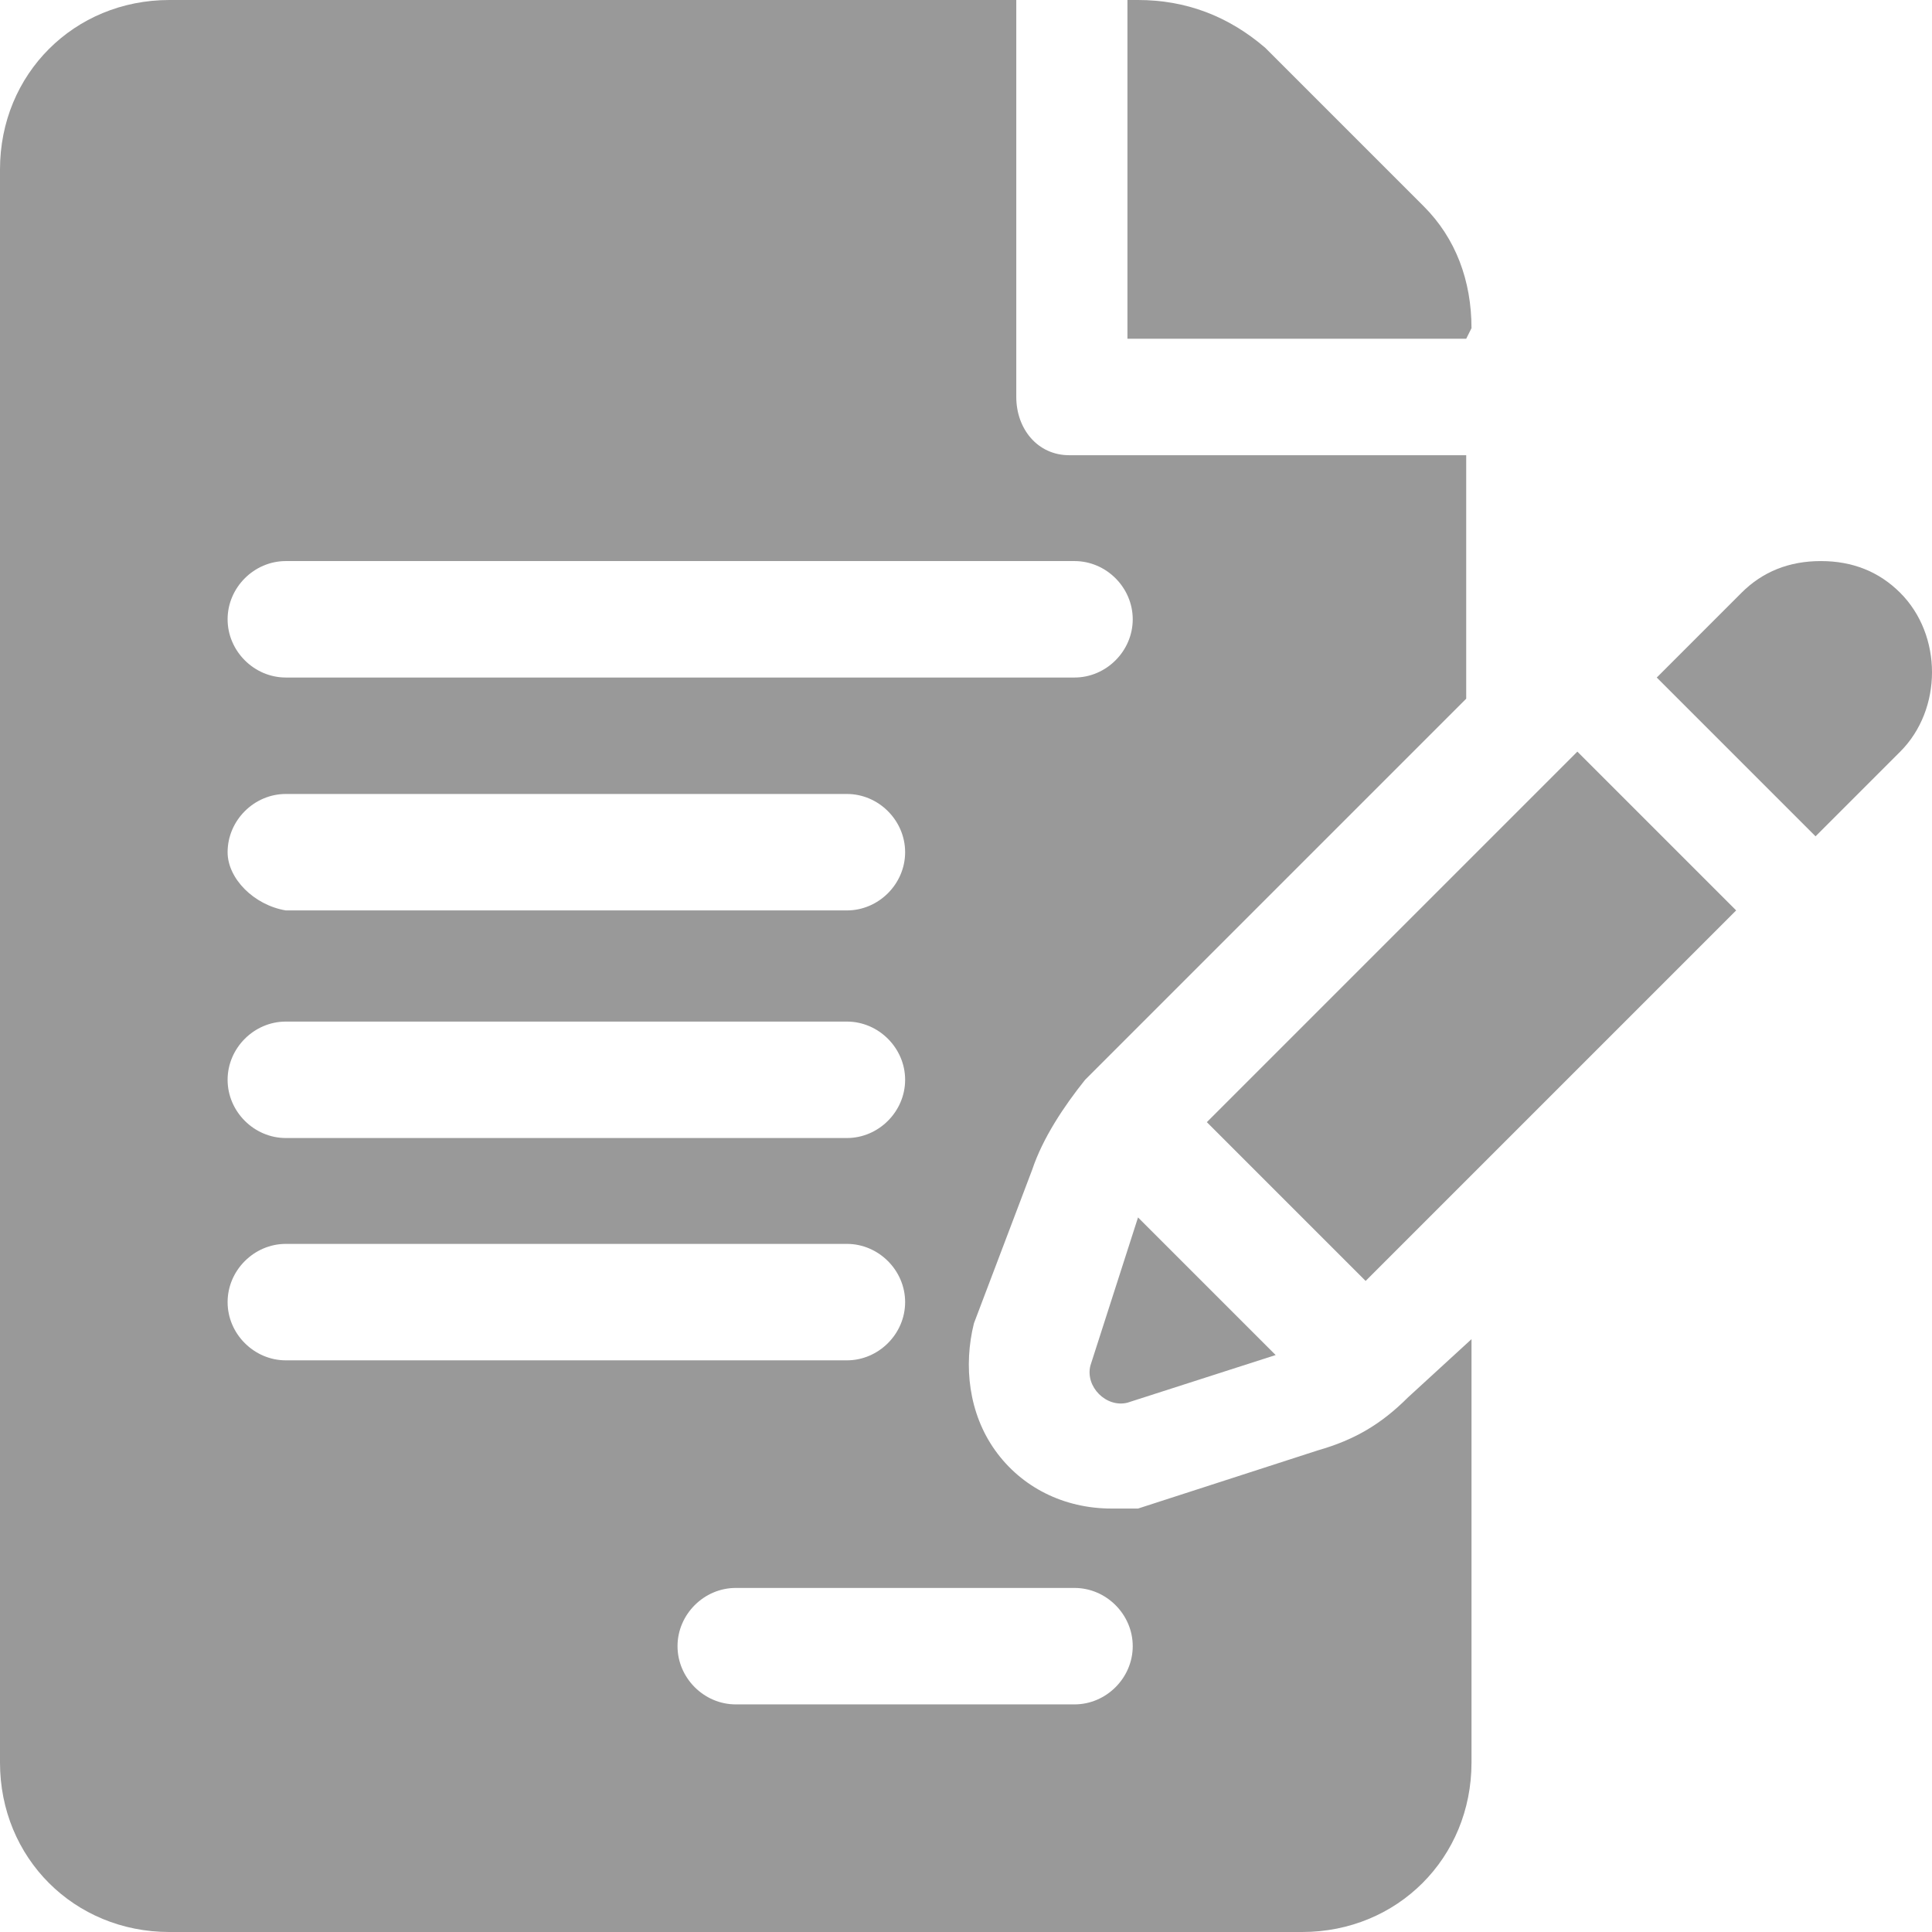
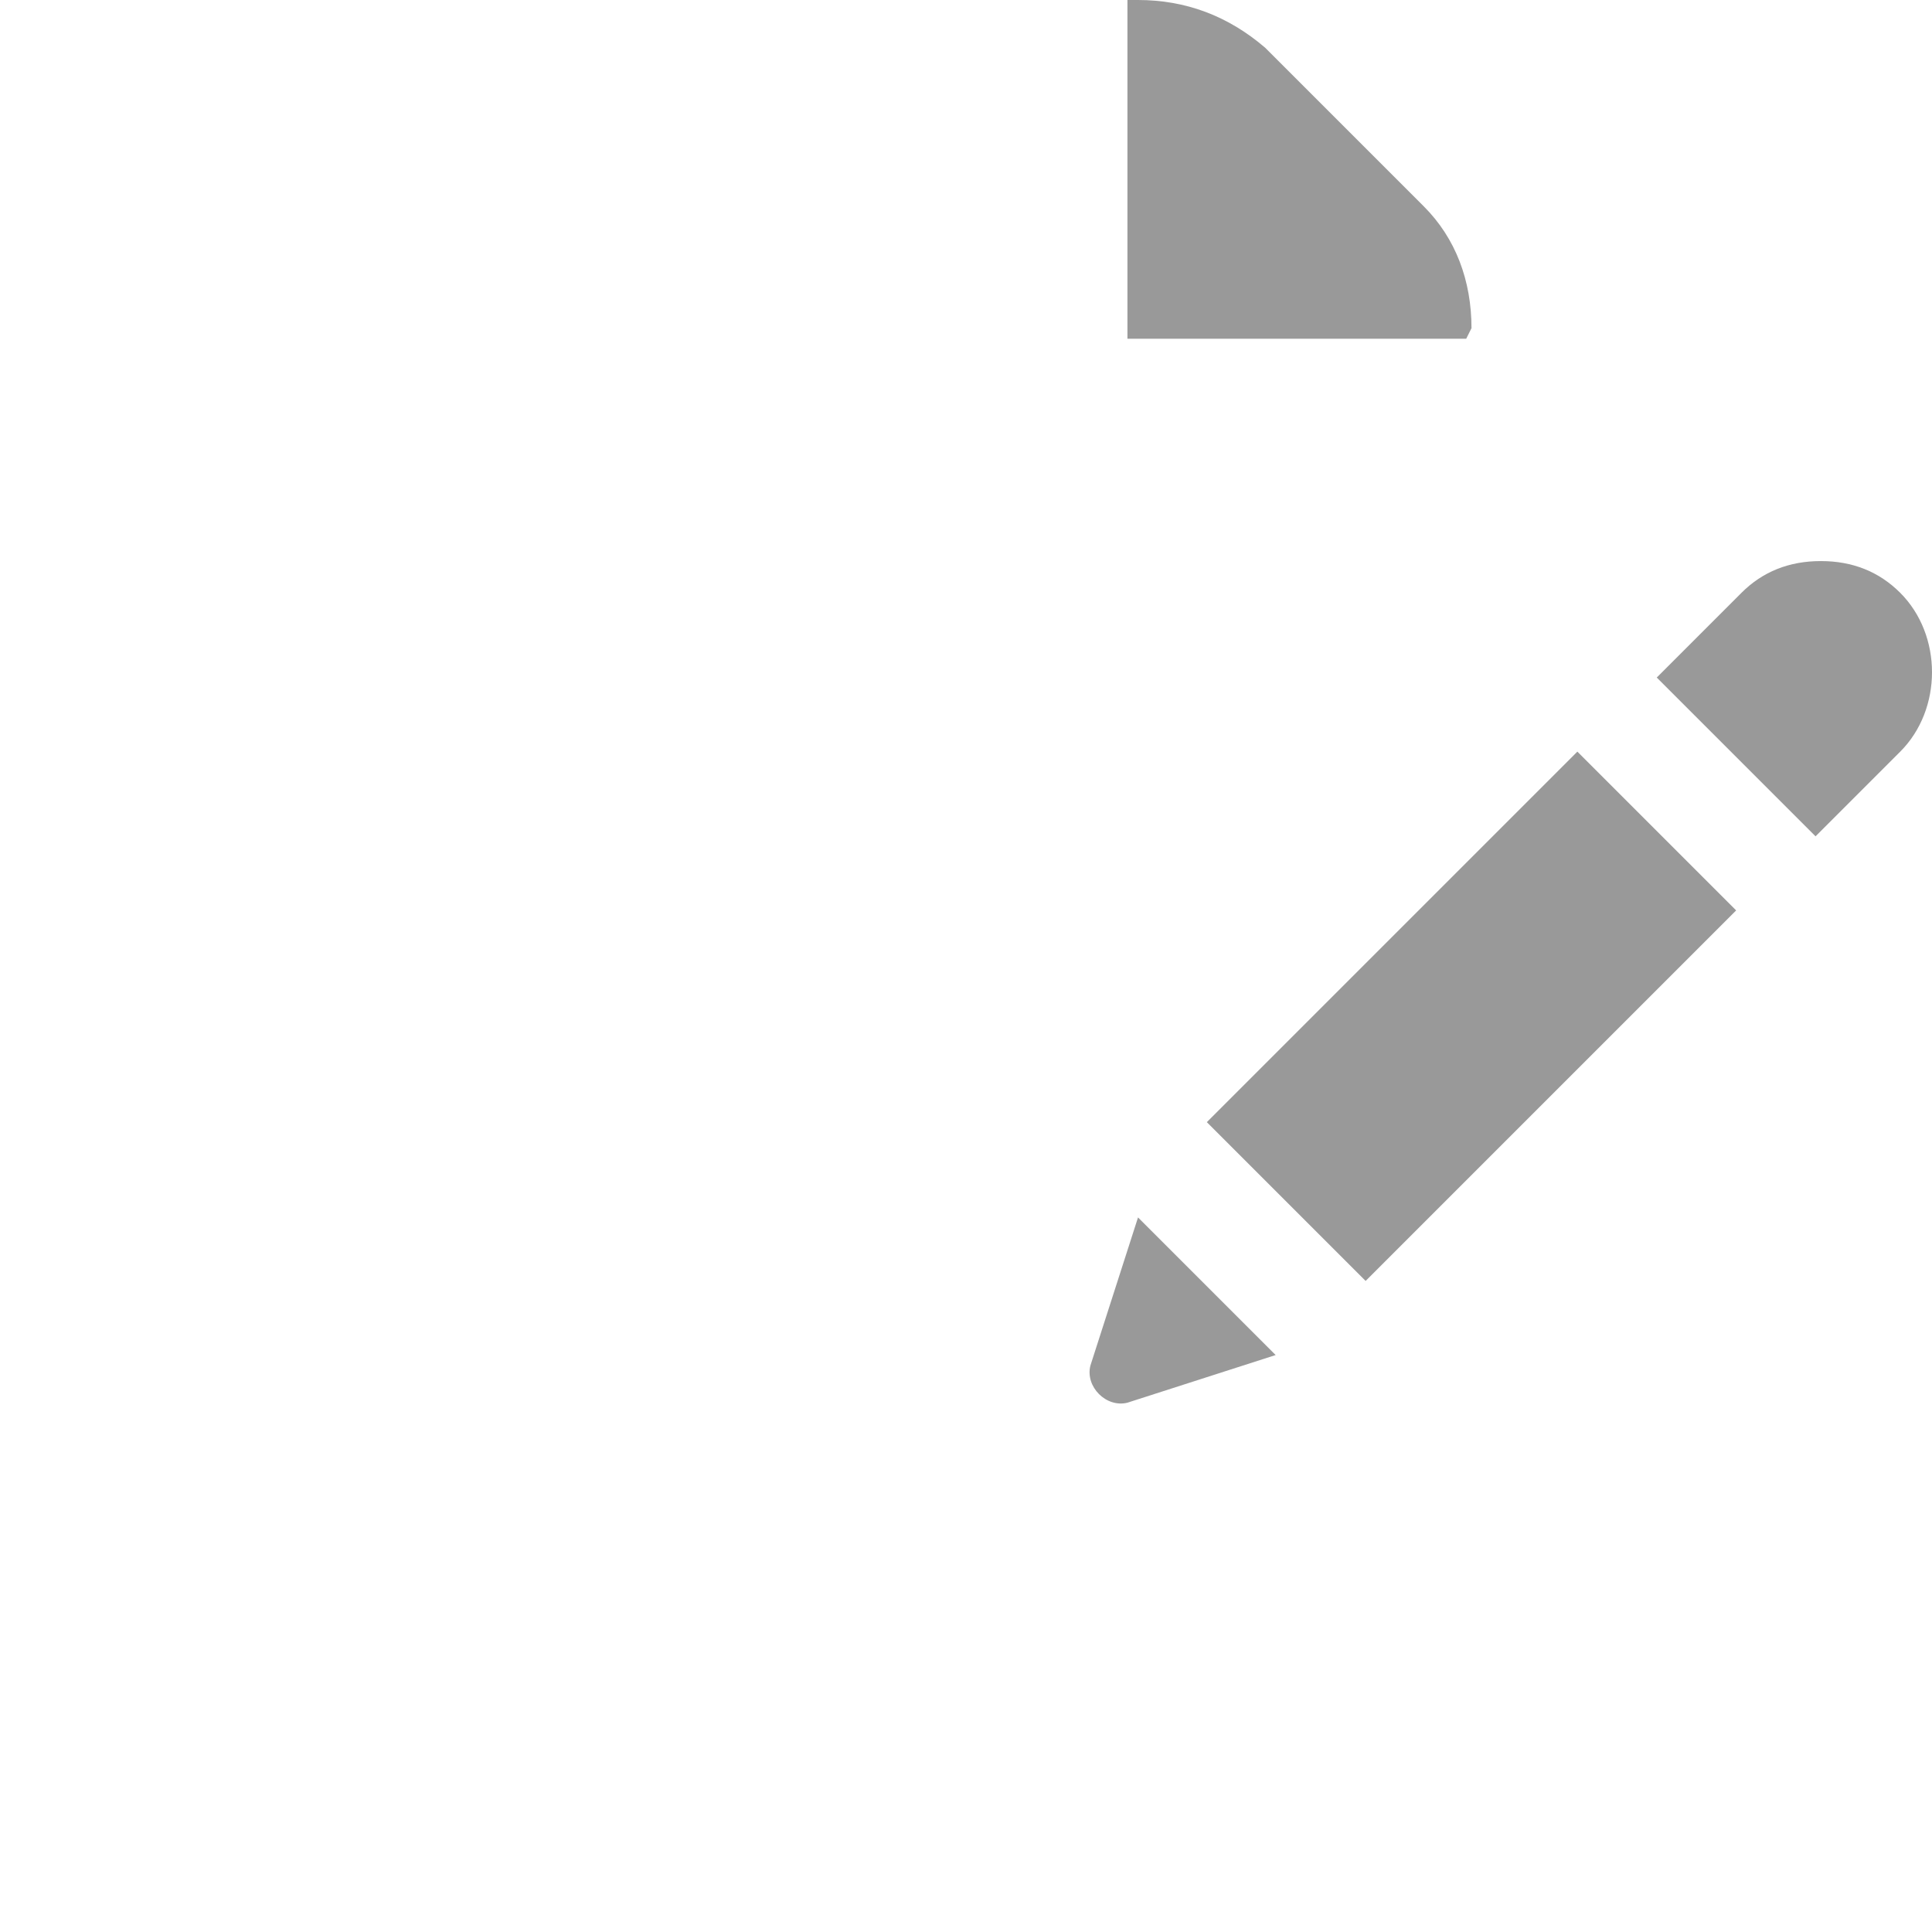
<svg xmlns="http://www.w3.org/2000/svg" version="1.1" x="0px" y="0px" viewBox="0 0 36.5 36.5" style="enable-background:new 0 0 36.5 36.5;" xml:space="preserve">
  <style type="text/css">
	.st0{fill:#FFFFFF;}
	.st1{fill:none;stroke:#E6E6E6;stroke-miterlimit:10;}
	.st2{fill:#FFFFFF;stroke:#E6E6E6;stroke-miterlimit:10;}
	.st3{fill:#999999;}
	.st4{fill:#31C052;}
	.st5{fill:#DDF0F7;}
	.st6{fill:#51B5E1;}
	.st7{fill:#808080;}
	.st8{fill:#E6E6E6;}
	.st9{fill:#323237;}
</style>
  <g id="Layer_1">
</g>
  <g id="Layer_2">
    <g>
      <g>
        <g>
          <g>
            <path class="st3" d="M27.8,6.2c0-0.9-0.3-1.7-0.9-2.3l-3-3C23.2,0.3,22.4,0,21.5,0h-0.2v6.4h6.4L27.8,6.2L27.8,6.2z" />
          </g>
        </g>
        <g>
          <g>
-             <path class="st3" d="M19.5,22.1c0.2-0.6,0.6-1.2,1-1.7l7.2-7.2V8.6h-7.5c-0.6,0-1-0.5-1-1.1V0H3.2C1.4,0,0,1.4,0,3.2v30.1       c0,1.8,1.4,3.2,3.2,3.2h21.4c1.8,0,3.2-1.4,3.2-3.2v-8l-1.2,1.1c-0.5,0.5-1,0.8-1.7,1l-3.4,1.1l-0.5,0c-0.9,0-1.7-0.4-2.2-1.1       c-0.5-0.7-0.6-1.6-0.4-2.4L19.5,22.1z M5.4,19.3H16c0.6,0,1.1,0.5,1.1,1.1c0,0.6-0.5,1.1-1.1,1.1H5.4c-0.6,0-1.1-0.5-1.1-1.1       S4.8,19.3,5.4,19.3z M4.3,16.1c0-0.6,0.5-1.1,1.1-1.1H16c0.6,0,1.1,0.5,1.1,1.1c0,0.6-0.5,1.1-1.1,1.1H5.4       C4.8,17.1,4.3,16.6,4.3,16.1z M4.3,24.6c0-0.6,0.5-1.1,1.1-1.1H16c0.6,0,1.1,0.5,1.1,1.1c0,0.6-0.5,1.1-1.1,1.1H5.4       C4.8,25.7,4.3,25.2,4.3,24.6z M20.3,30c0.6,0,1.1,0.5,1.1,1.1c0,0.6-0.5,1.1-1.1,1.1h-6.4c-0.6,0-1.1-0.5-1.1-1.1       c0-0.6,0.5-1.1,1.1-1.1H20.3z M5.4,12.8c-0.6,0-1.1-0.5-1.1-1.1s0.5-1.1,1.1-1.1h14.9c0.6,0,1.1,0.5,1.1,1.1s-0.5,1.1-1.1,1.1       H5.4z" />
-           </g>
+             </g>
        </g>
        <g>
          <g>
            <path class="st3" d="M21.5,23l-0.9,2.8c-0.1,0.4,0.3,0.8,0.7,0.7l2.8-0.9L21.5,23z" />
          </g>
        </g>
        <g>
          <g>
            <path class="st3" d="M29.8,14.2l-7,7l3,3c1.6-1.6,4.7-4.7,7-7L29.8,14.2z" />
          </g>
        </g>
        <g>
          <g>
            <path class="st3" d="M35.9,11.2c-0.4-0.4-0.9-0.6-1.5-0.6s-1.1,0.2-1.5,0.6l-1.6,1.6l3,3c0.9-0.9,1.4-1.4,1.6-1.6       C36.7,13.4,36.7,12,35.9,11.2z" />
          </g>
        </g>
        <g>
          <g>
            <g>
              <path class="st3" d="M35.9,14.2L35.9,14.2C35.9,14.2,35.9,14.2,35.9,14.2C35.9,14.2,35.9,14.2,35.9,14.2z" />
-               <path class="st3" d="M35.9,14.2C35.9,14.2,35.9,14.2,35.9,14.2C35.9,14.2,35.9,14.2,35.9,14.2z" />
              <path class="st3" d="M35.9,14.2C35.9,14.2,35.9,14.2,35.9,14.2L35.9,14.2z" />
            </g>
          </g>
        </g>
      </g>
    </g>
  </g>
</svg>